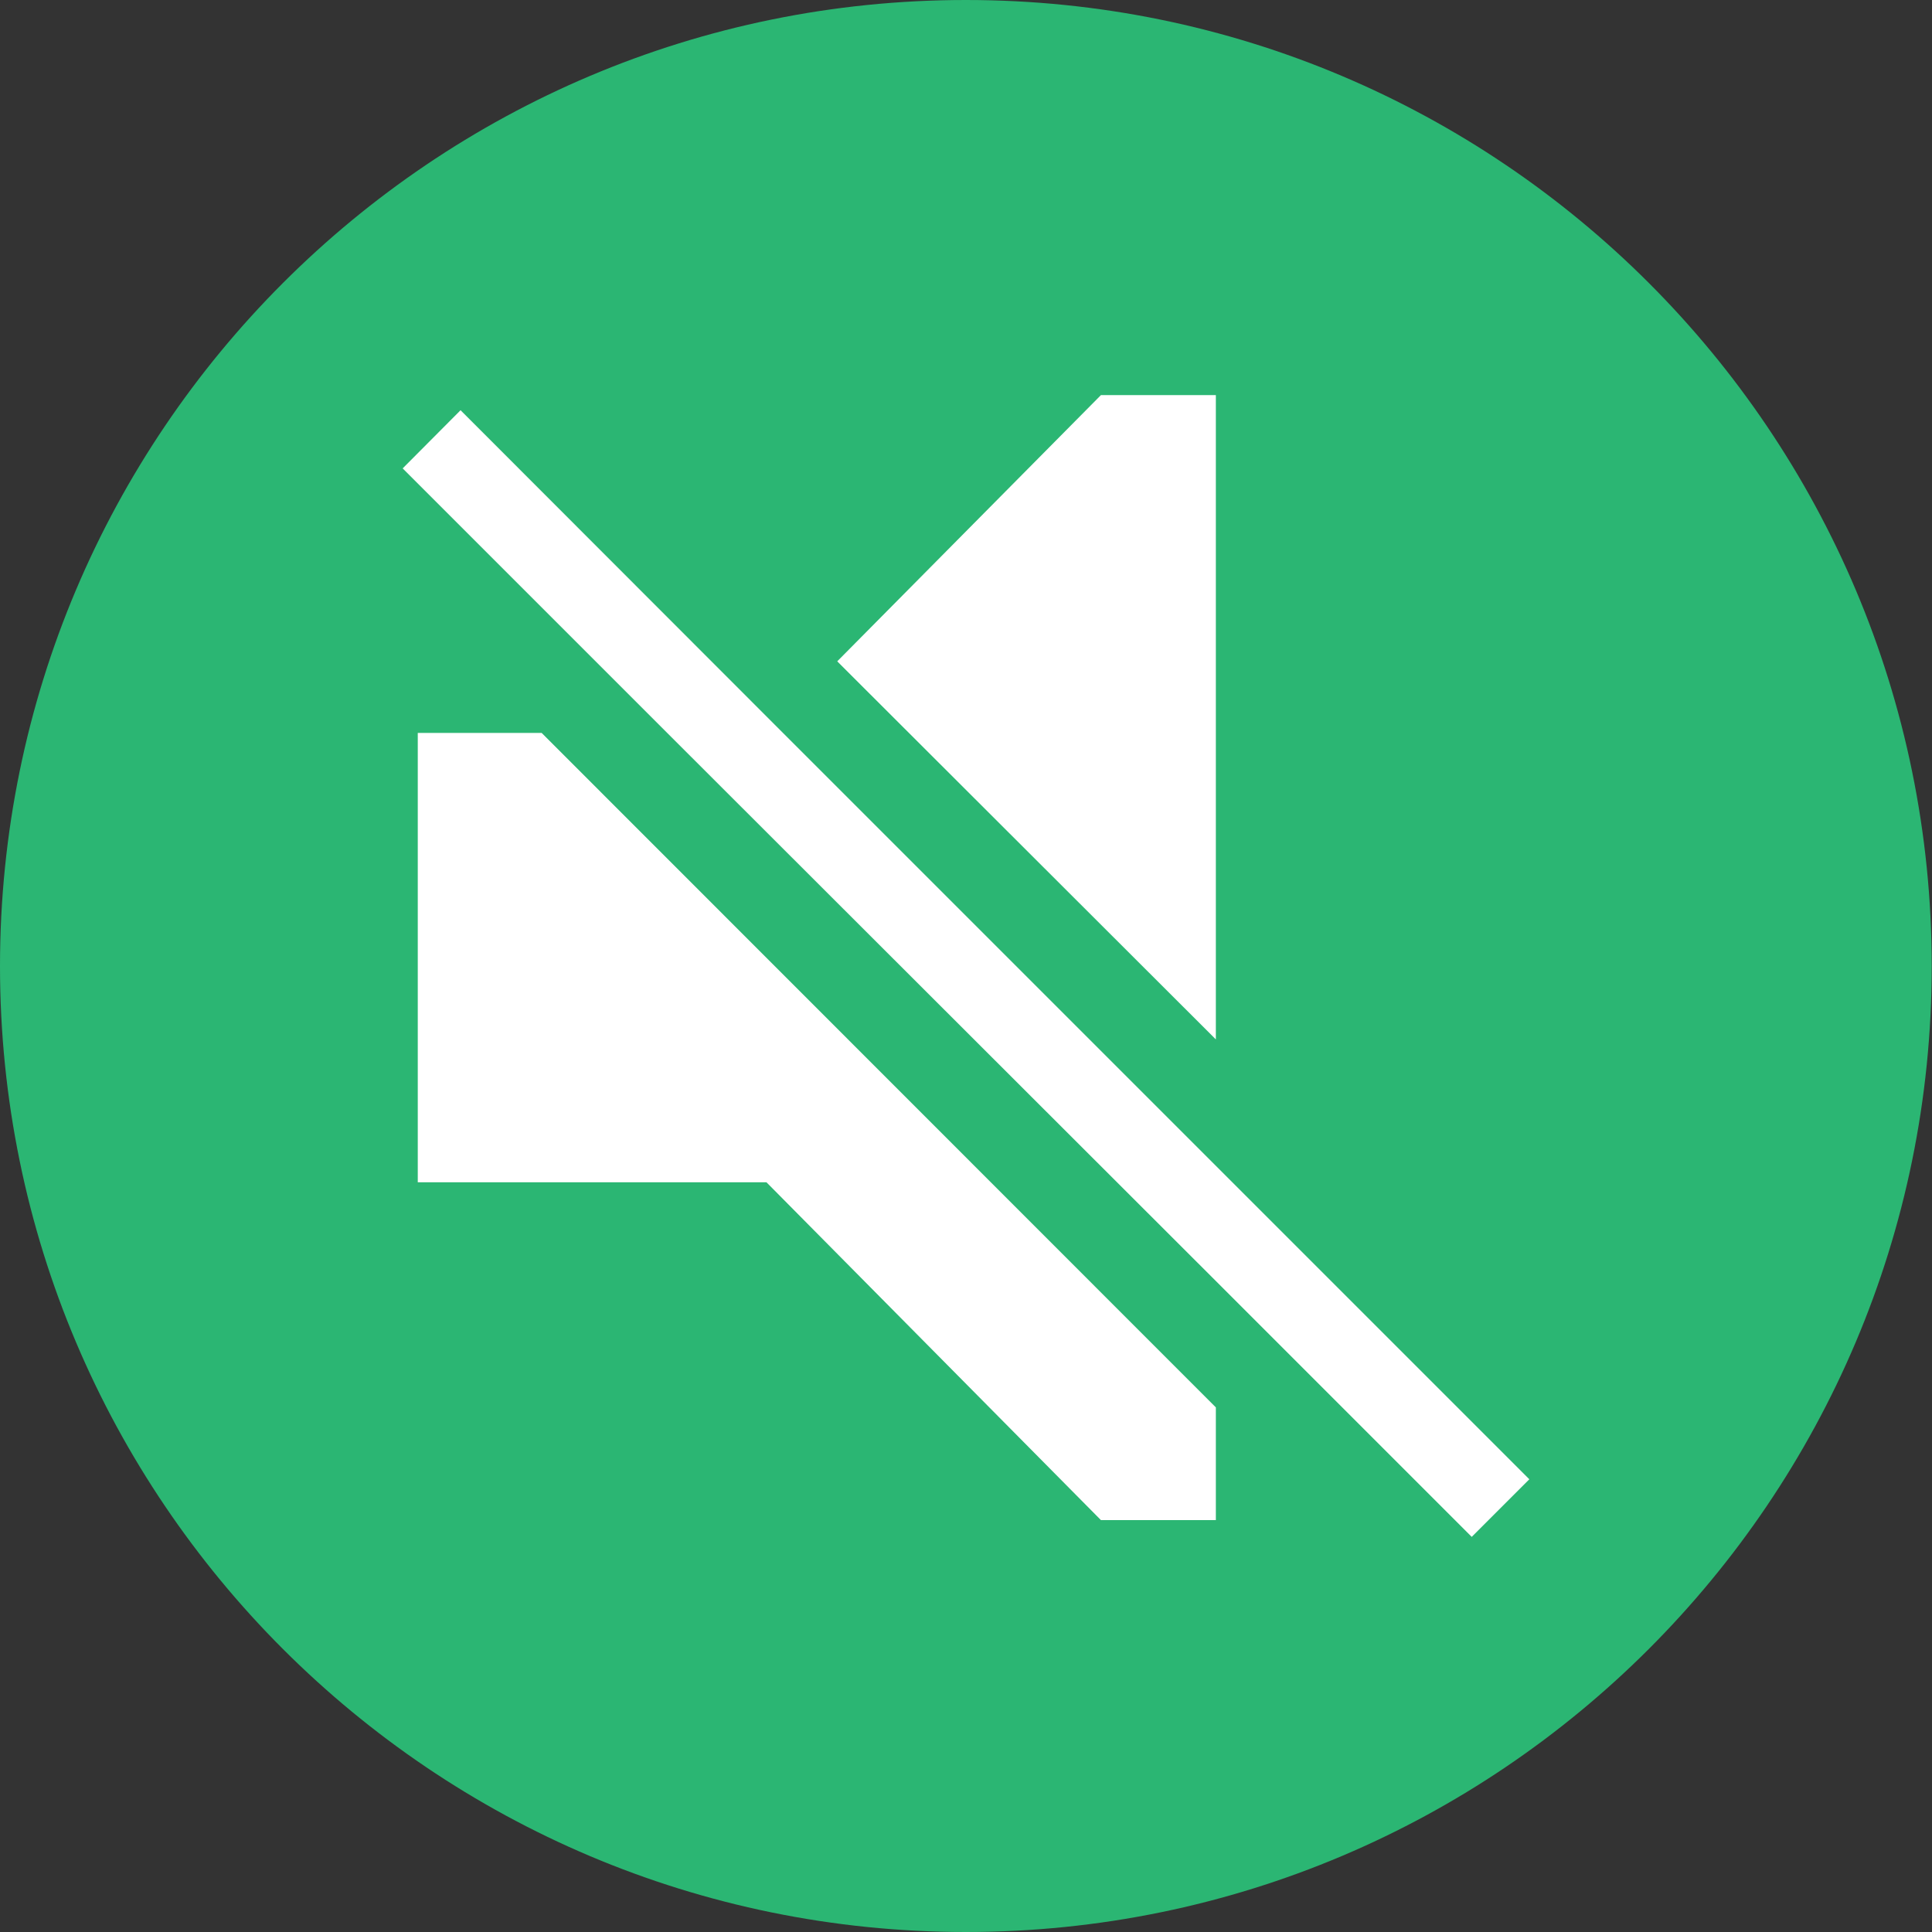
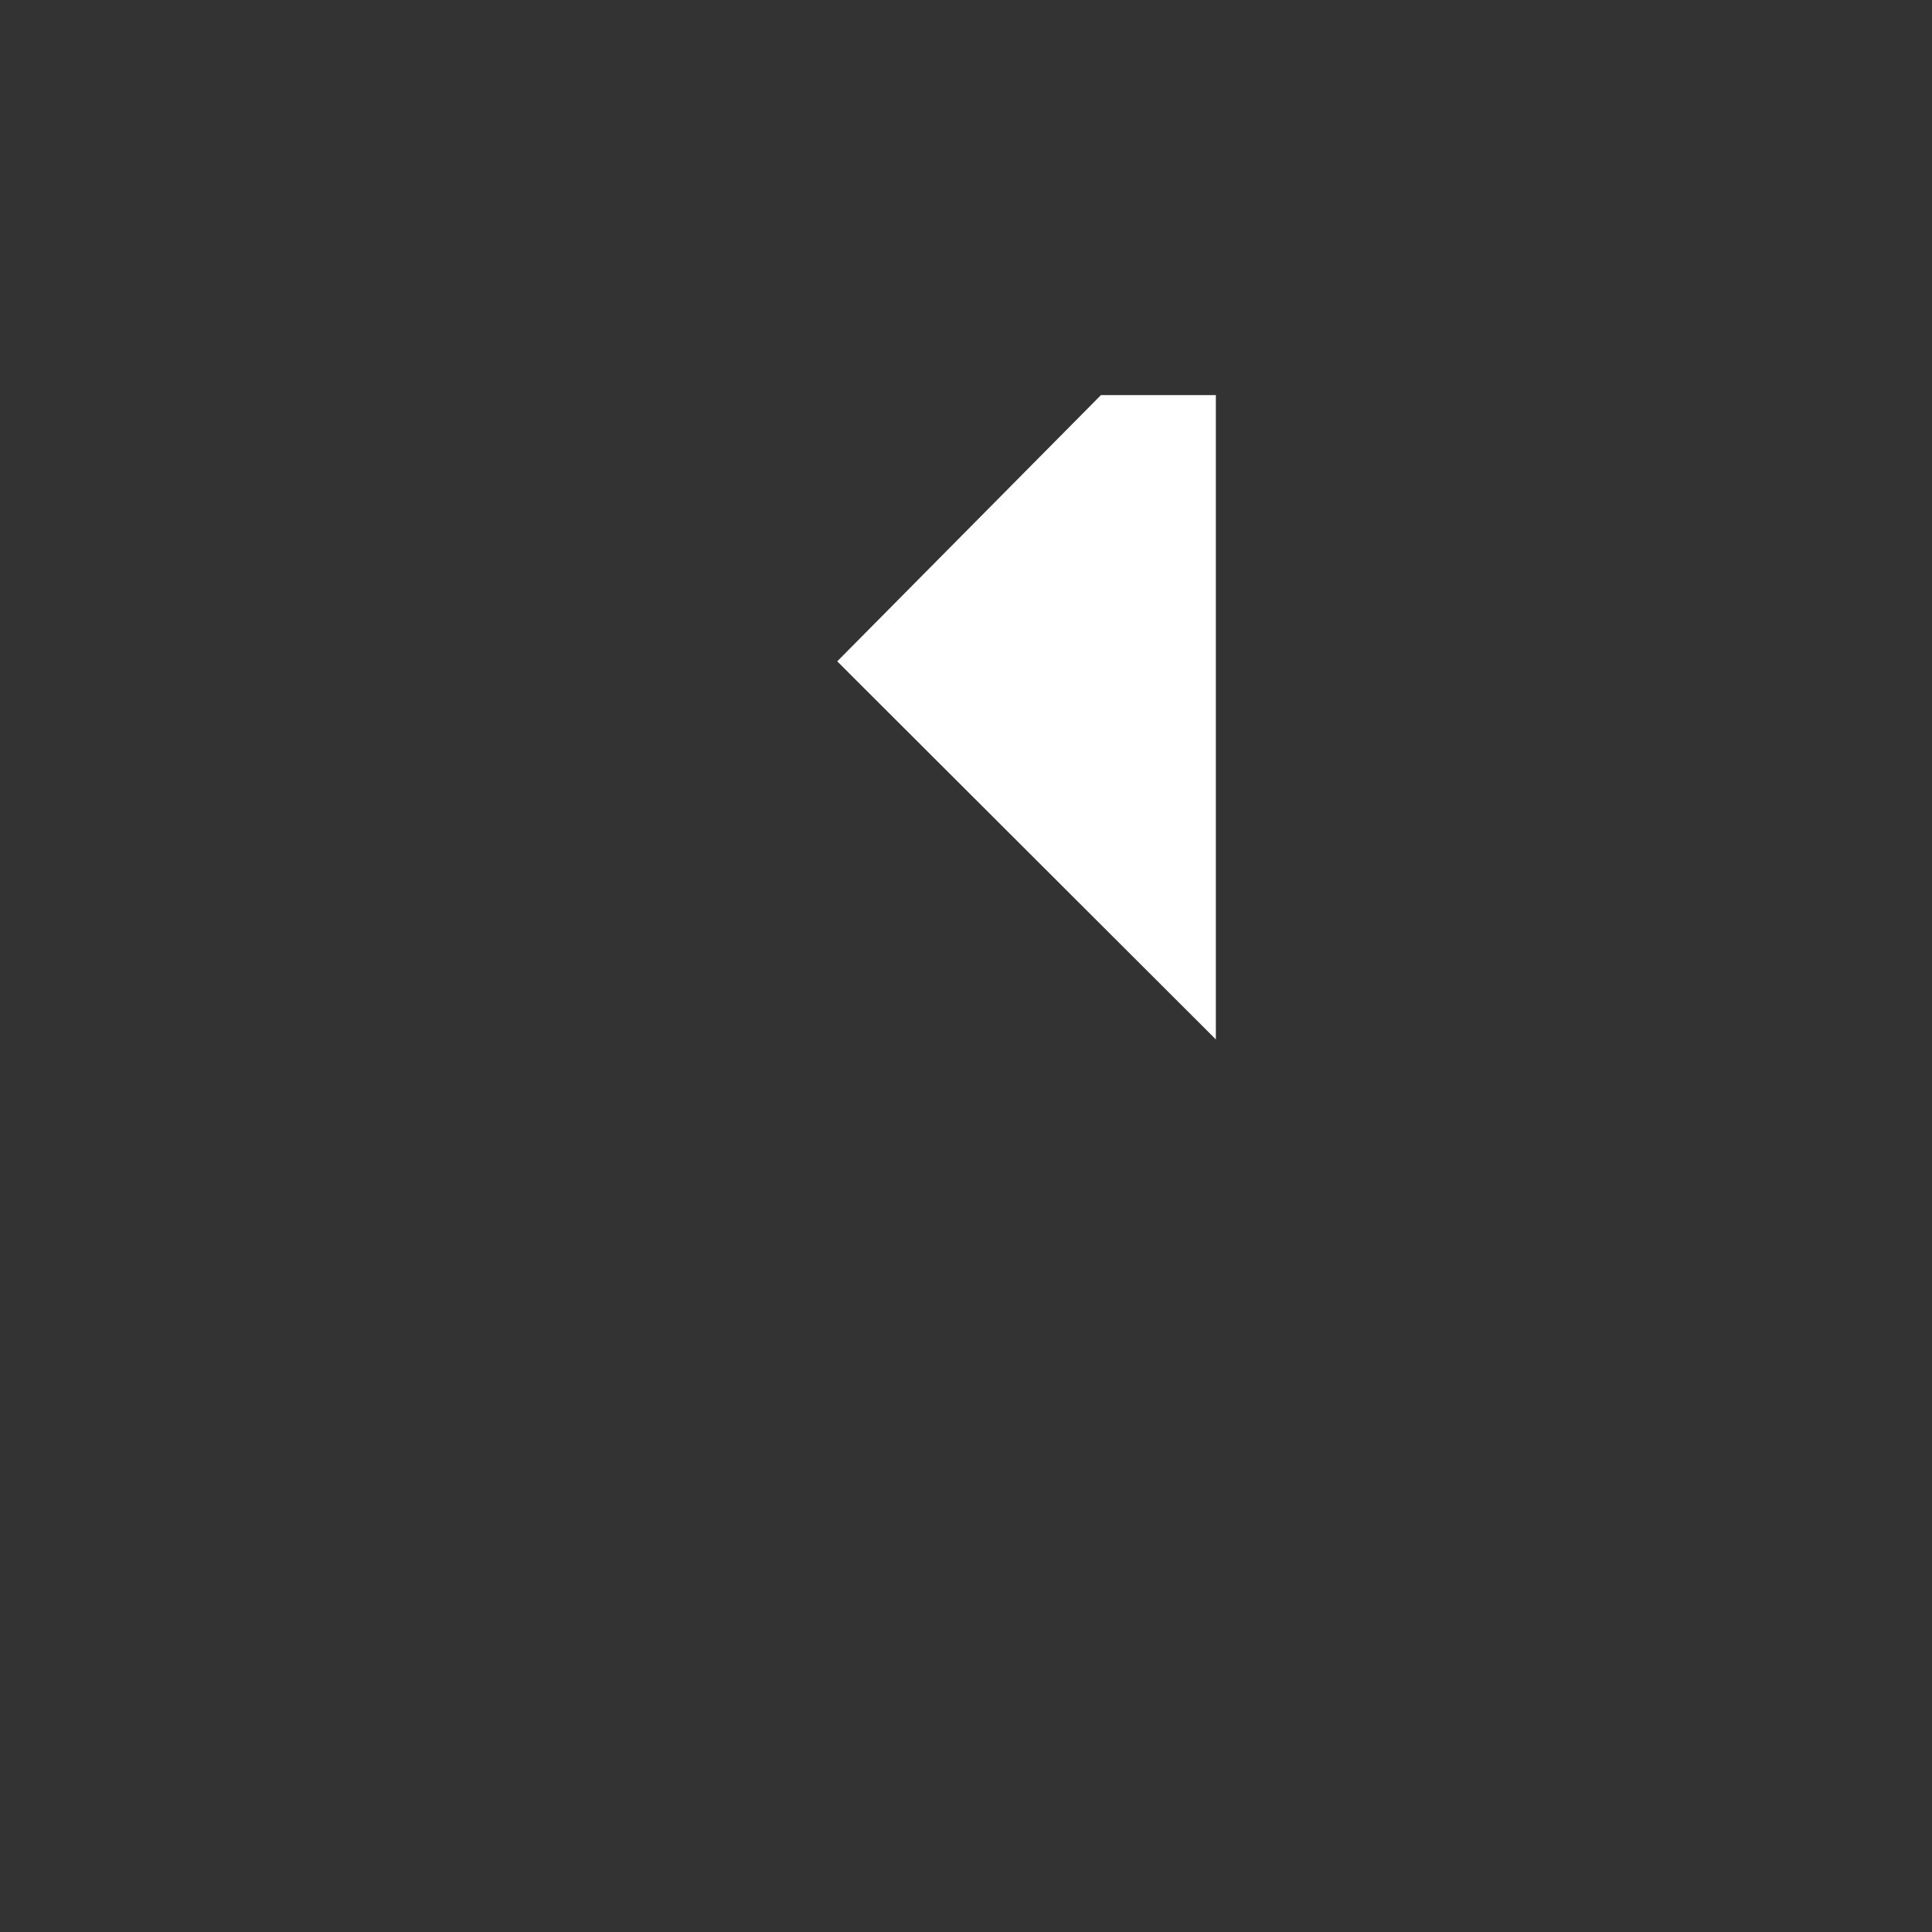
<svg xmlns="http://www.w3.org/2000/svg" id="uuid-8724baef-4244-4290-970a-a1e64b90fecf" viewBox="0 0 69.09 69.09">
  <rect x="0" y="0" width="69.09" height="69.09" fill="#333333" stroke="none" />
  <g id="uuid-10423b2f-0c5b-4249-b229-7504b0843d28">
    <g>
-       <path d="M0,34.55C0,15.47,15.47,0,34.54,0c19.08,0,34.54,15.47,34.54,34.55,0,19.07-15.47,34.54-34.54,34.54S0,53.62,0,34.55Z" style="fill:#2bb673;" />
      <g>
        <polygon points="43.48 14.13 43.48 37.17 29.94 23.65 39.37 14.13 43.48 14.13" style="fill:#fff;" />
        <g>
-           <polygon points="19.37 26.21 43.48 50.33 43.48 54.36 39.37 54.36 27.41 42.28 14.94 42.28 14.94 26.21 19.37 26.21" style="fill:#fff;" />
-           <polygon points="54.69 52.9 52.63 54.96 43.48 45.81 23.86 26.21 14.4 16.75 16.47 14.67 27.7 25.91 43.48 41.69 54.69 52.9" style="fill:#fff;" />
-         </g>
+           </g>
      </g>
    </g>
  </g>
</svg>